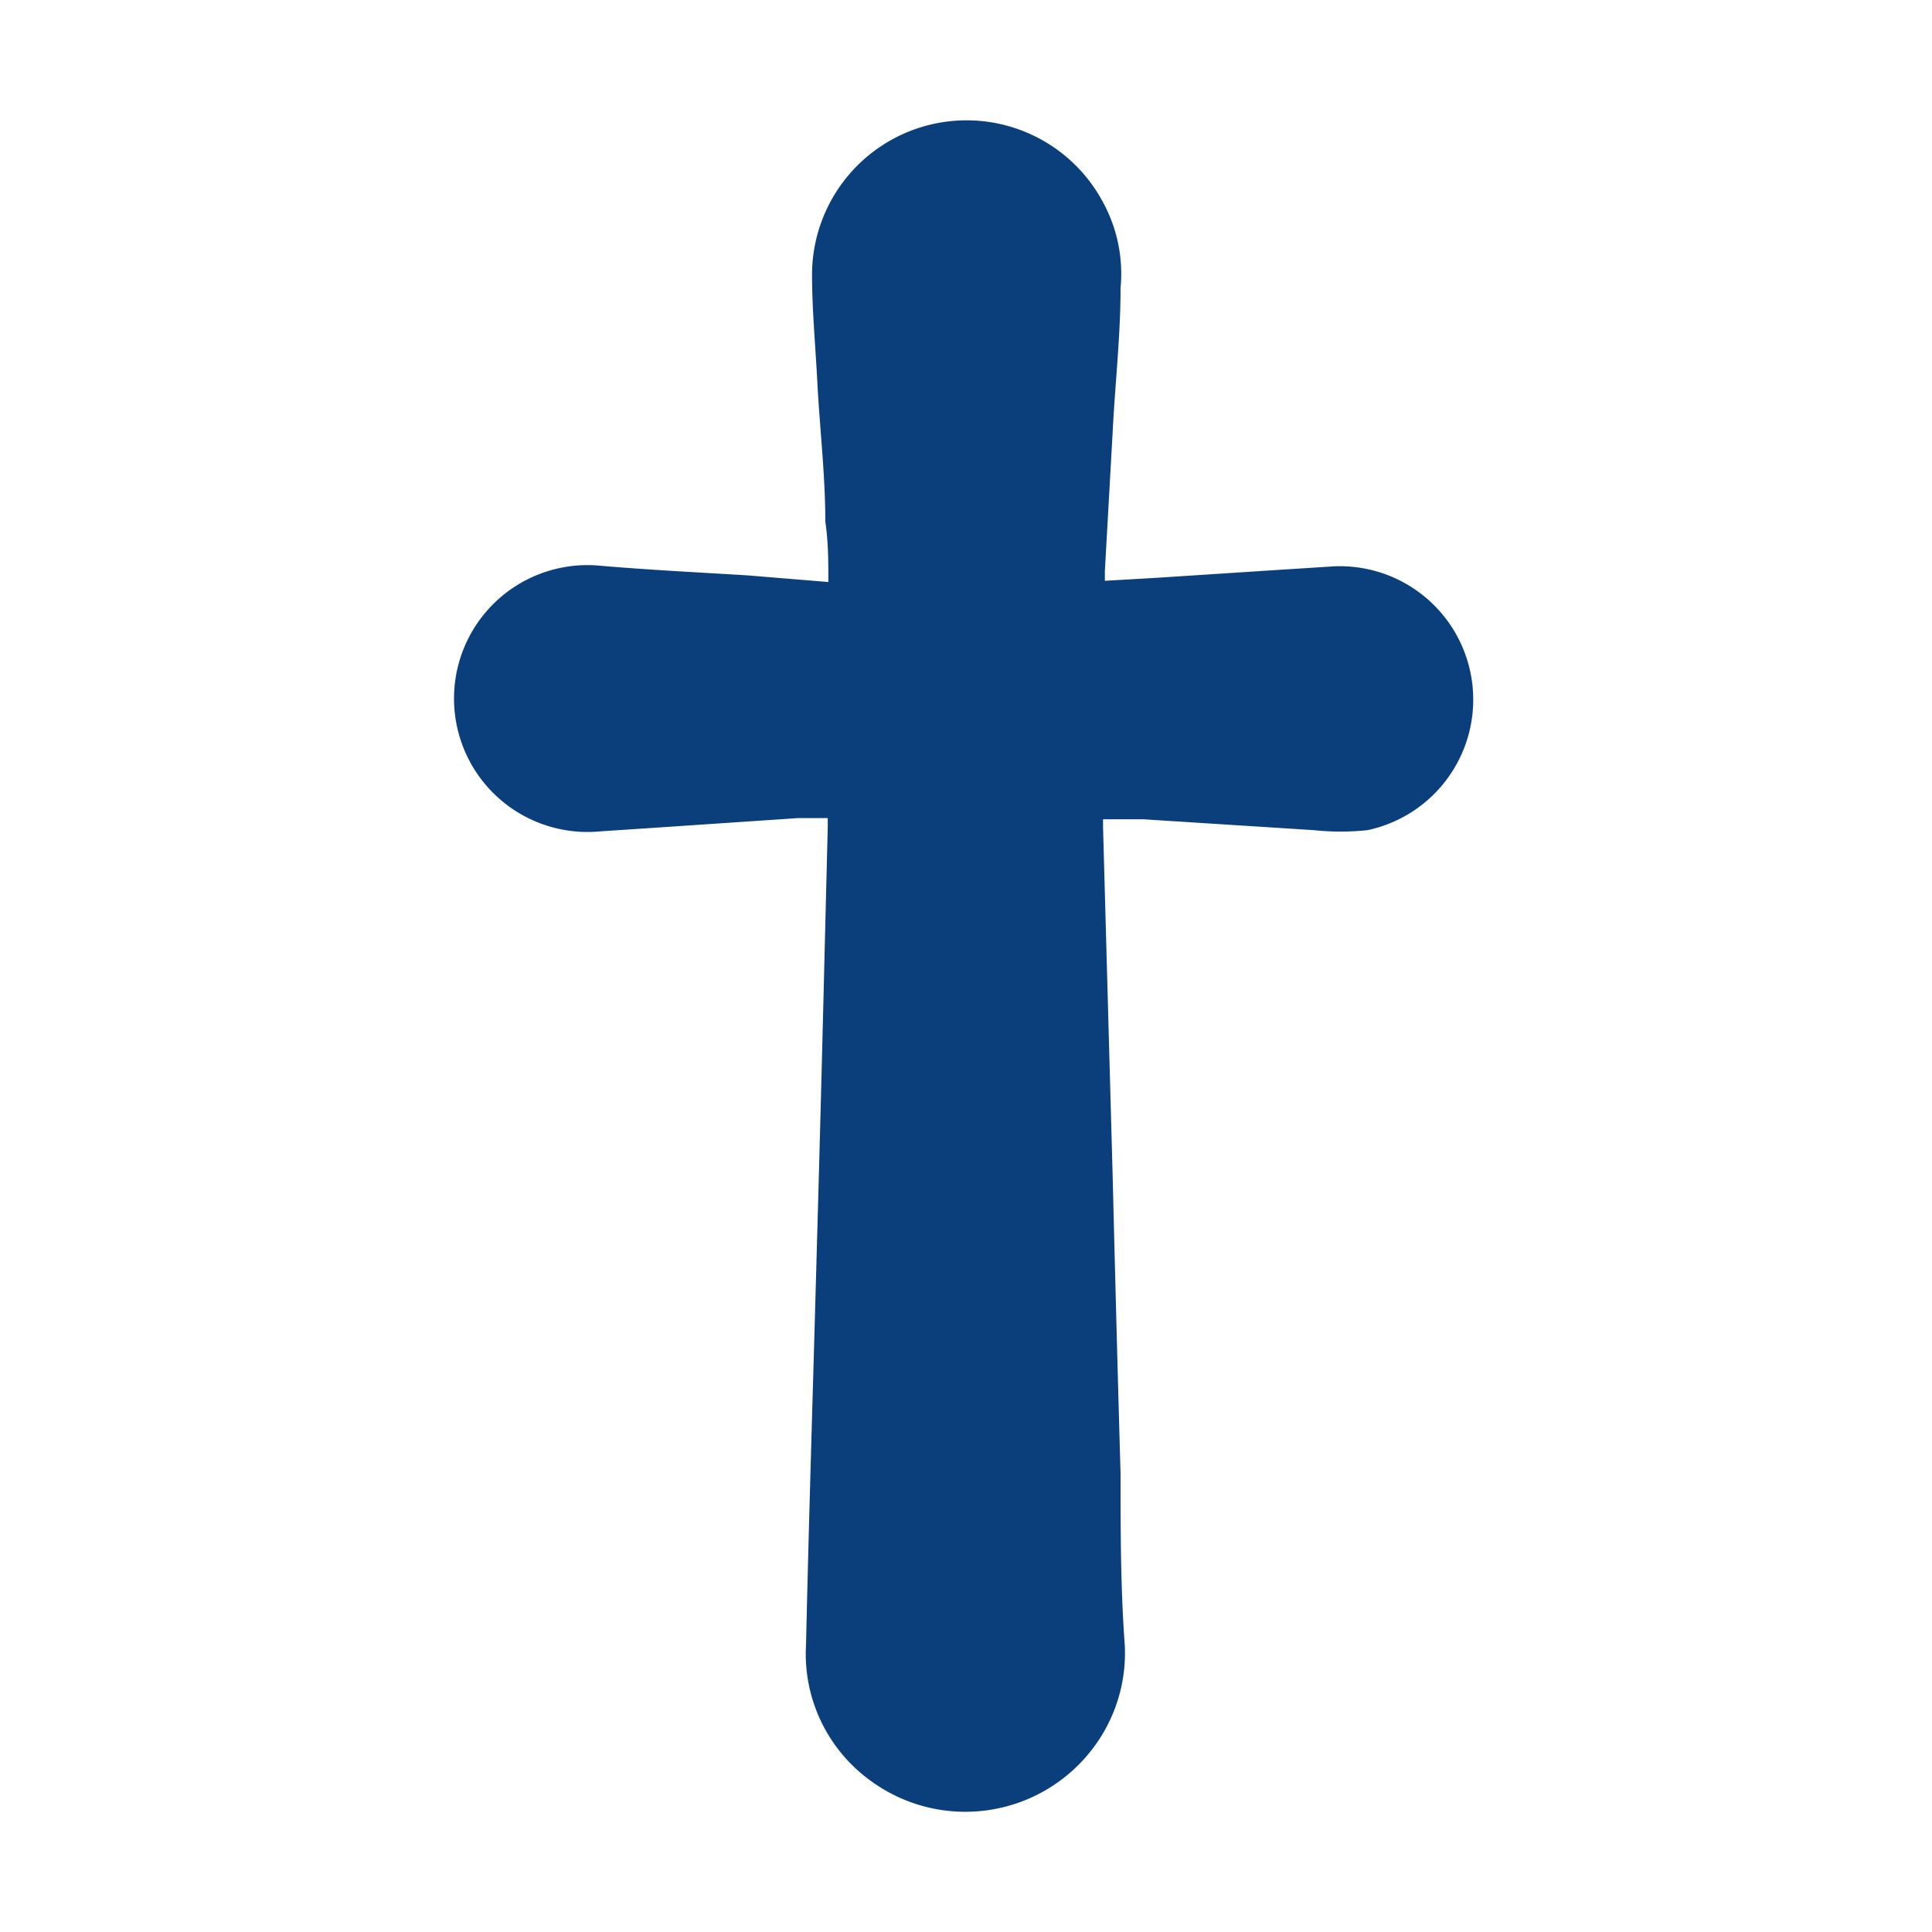
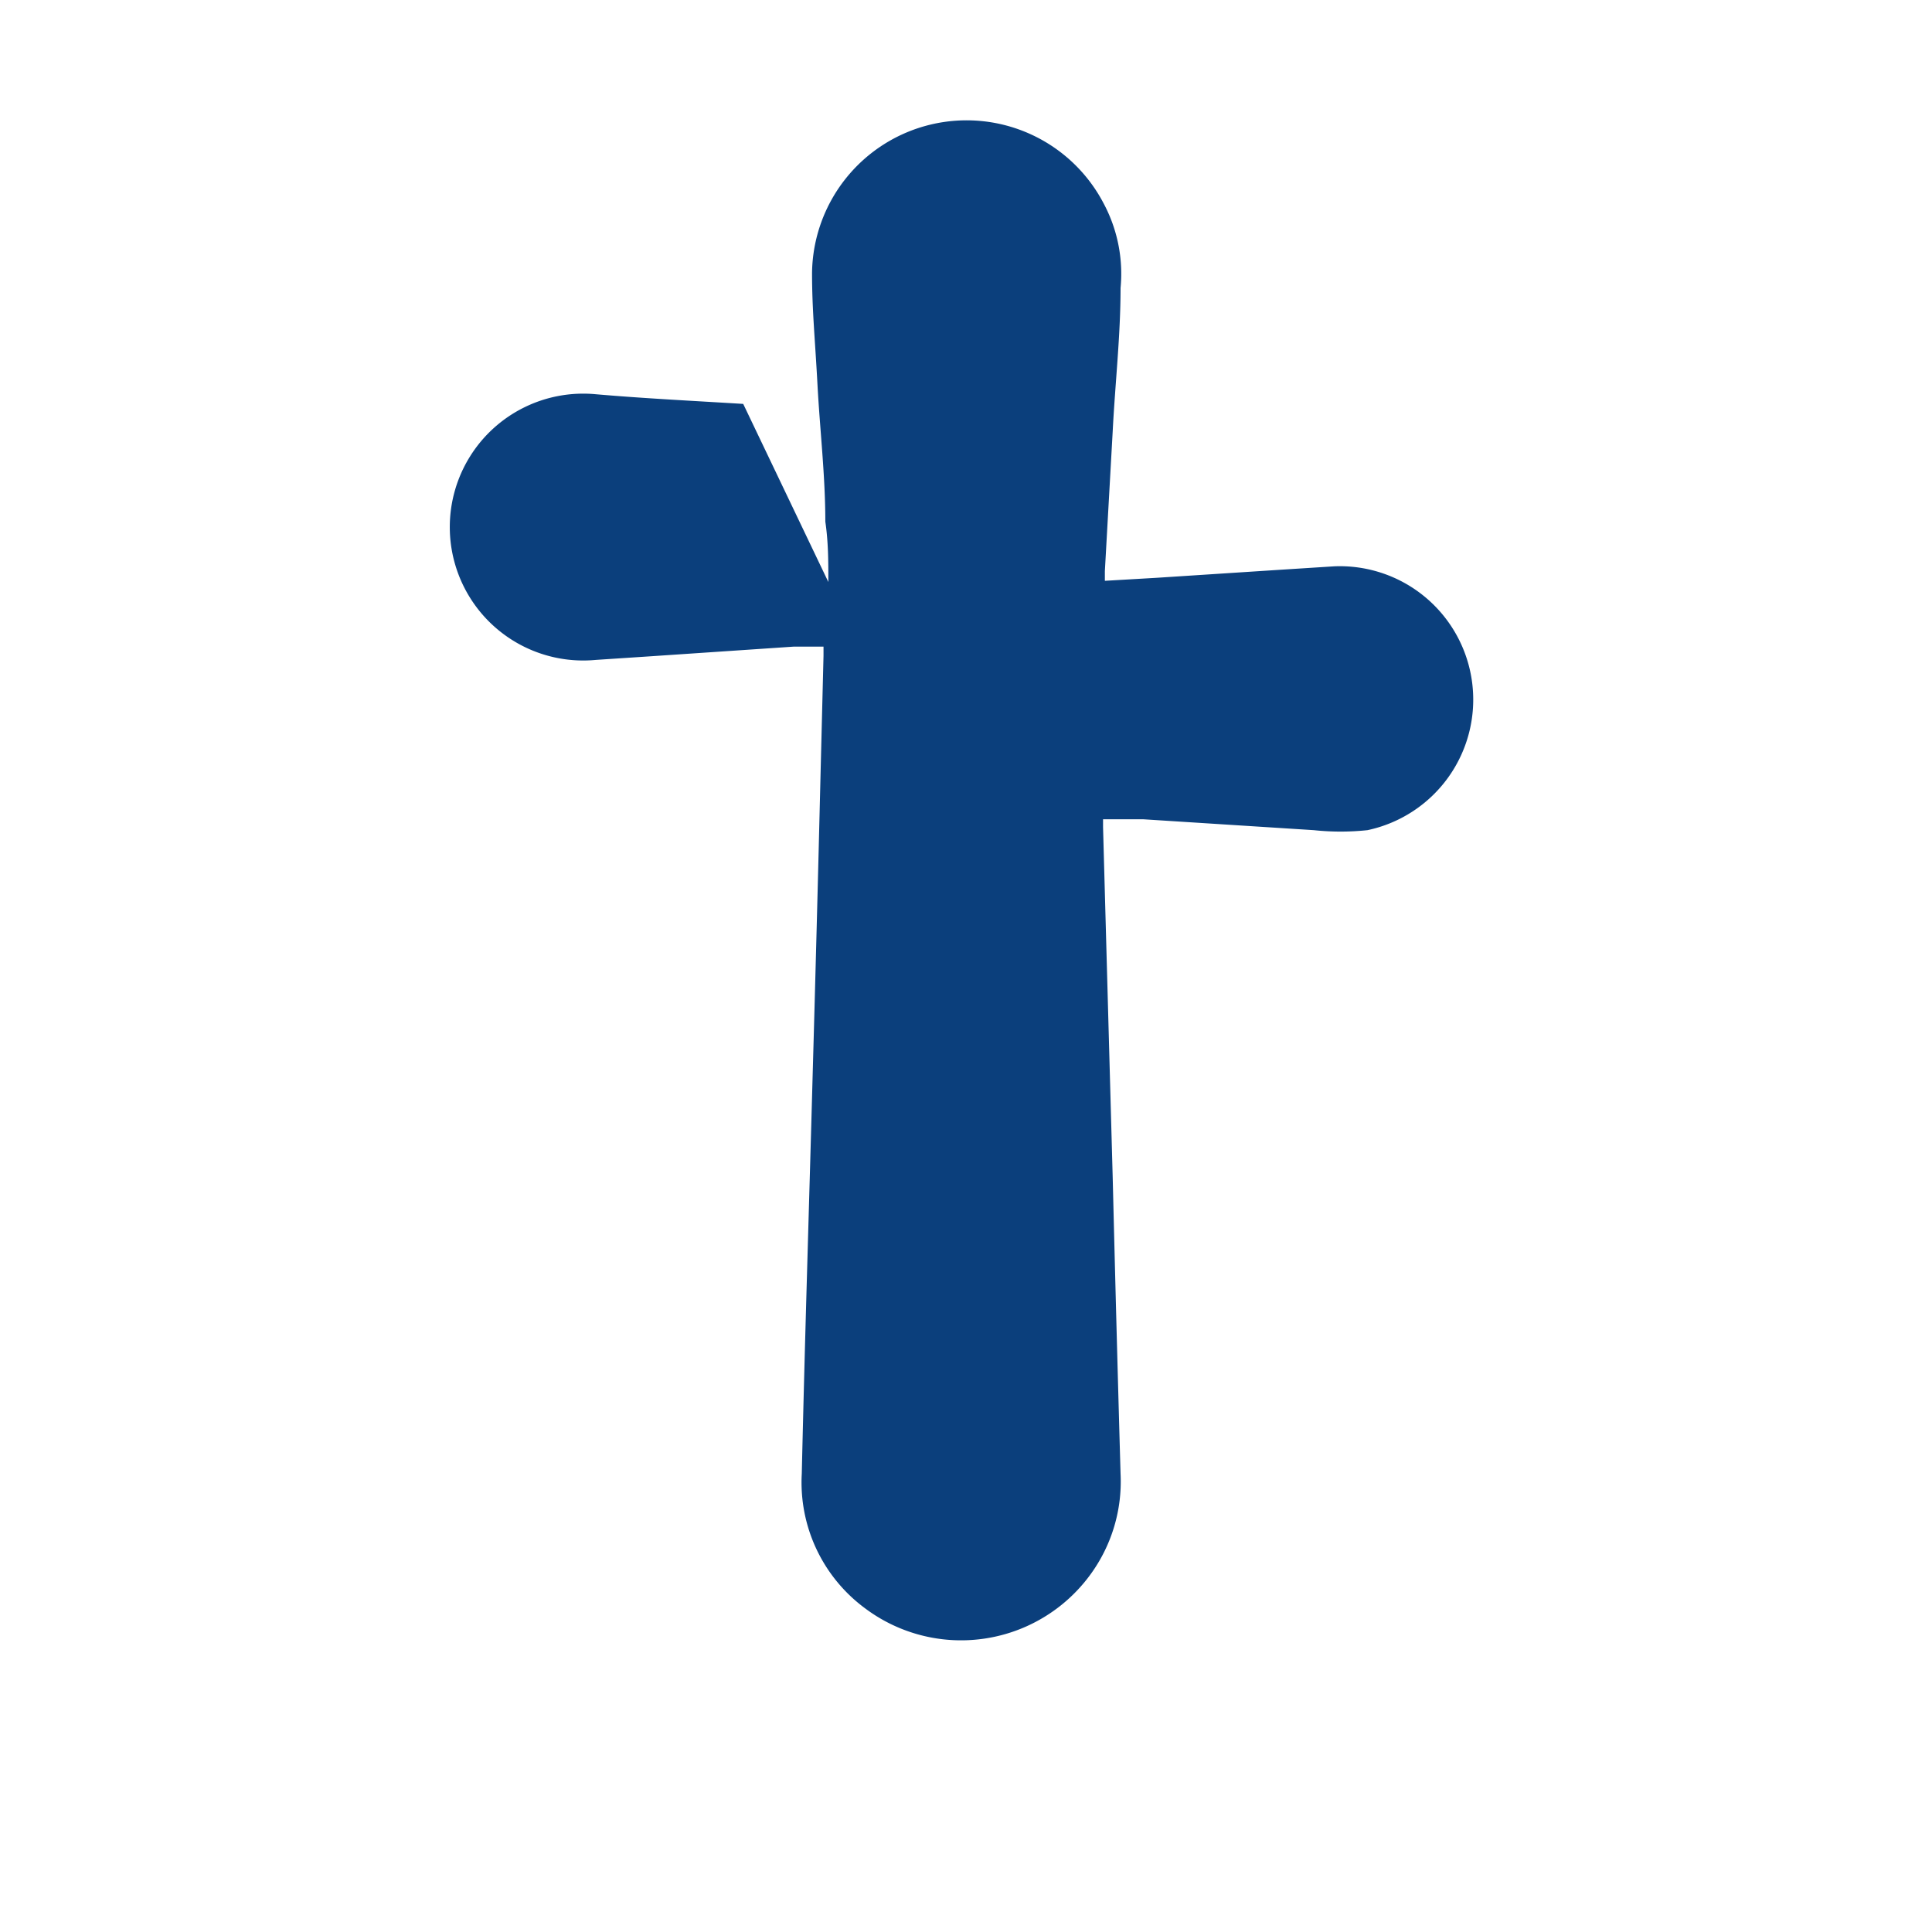
<svg xmlns="http://www.w3.org/2000/svg" id="Layer_1" data-name="Layer 1" viewBox="0 0 32 32">
  <defs>
    <style>.cls-1{fill:#0b3f7c;}</style>
  </defs>
  <title>Fe</title>
-   <path class="cls-1" d="M13.72,9.64c0-.34,0-.66-.05-1,0-.76-.09-1.52-.13-2.27s-.09-1.23-.09-1.85a2.56,2.56,0,0,1,4.83-1.15,2.47,2.47,0,0,1,.28,1.4c0,.79-.09,1.58-.13,2.37l-.13,2.32c0,.05,0,.1,0,.16l.86-.05,2-.13.94-.06a2.21,2.21,0,0,1,.55,4.37,4.19,4.19,0,0,1-.89,0l-2.82-.18-.67,0s0,.09,0,.13q.08,2.91.16,5.81.06,2.45.13,4.9c0,.95,0,1.89.07,2.84a2.61,2.61,0,0,1-.5,1.67,2.65,2.65,0,0,1-3.73.56,2.59,2.59,0,0,1-1.05-2.23c.05-2.2.12-4.4.18-6.6q.07-2.47.13-4.95l.05-2s0-.09,0-.15l-.49,0-2.37.16-.91.06a2.21,2.21,0,1,1,0-4.4c.81.07,1.63.11,2.44.16Z" />
+   <path class="cls-1" d="M13.72,9.64c0-.34,0-.66-.05-1,0-.76-.09-1.52-.13-2.27s-.09-1.23-.09-1.85a2.56,2.56,0,0,1,4.83-1.15,2.47,2.47,0,0,1,.28,1.4c0,.79-.09,1.58-.13,2.37l-.13,2.32c0,.05,0,.1,0,.16l.86-.05,2-.13.94-.06a2.21,2.21,0,0,1,.55,4.37,4.19,4.19,0,0,1-.89,0l-2.82-.18-.67,0s0,.09,0,.13q.08,2.91.16,5.81.06,2.45.13,4.9a2.61,2.61,0,0,1-.5,1.67,2.65,2.65,0,0,1-3.73.56,2.59,2.59,0,0,1-1.05-2.23c.05-2.2.12-4.4.18-6.6q.07-2.47.13-4.95l.05-2s0-.09,0-.15l-.49,0-2.37.16-.91.06a2.21,2.21,0,1,1,0-4.4c.81.07,1.63.11,2.44.16Z" />
</svg>